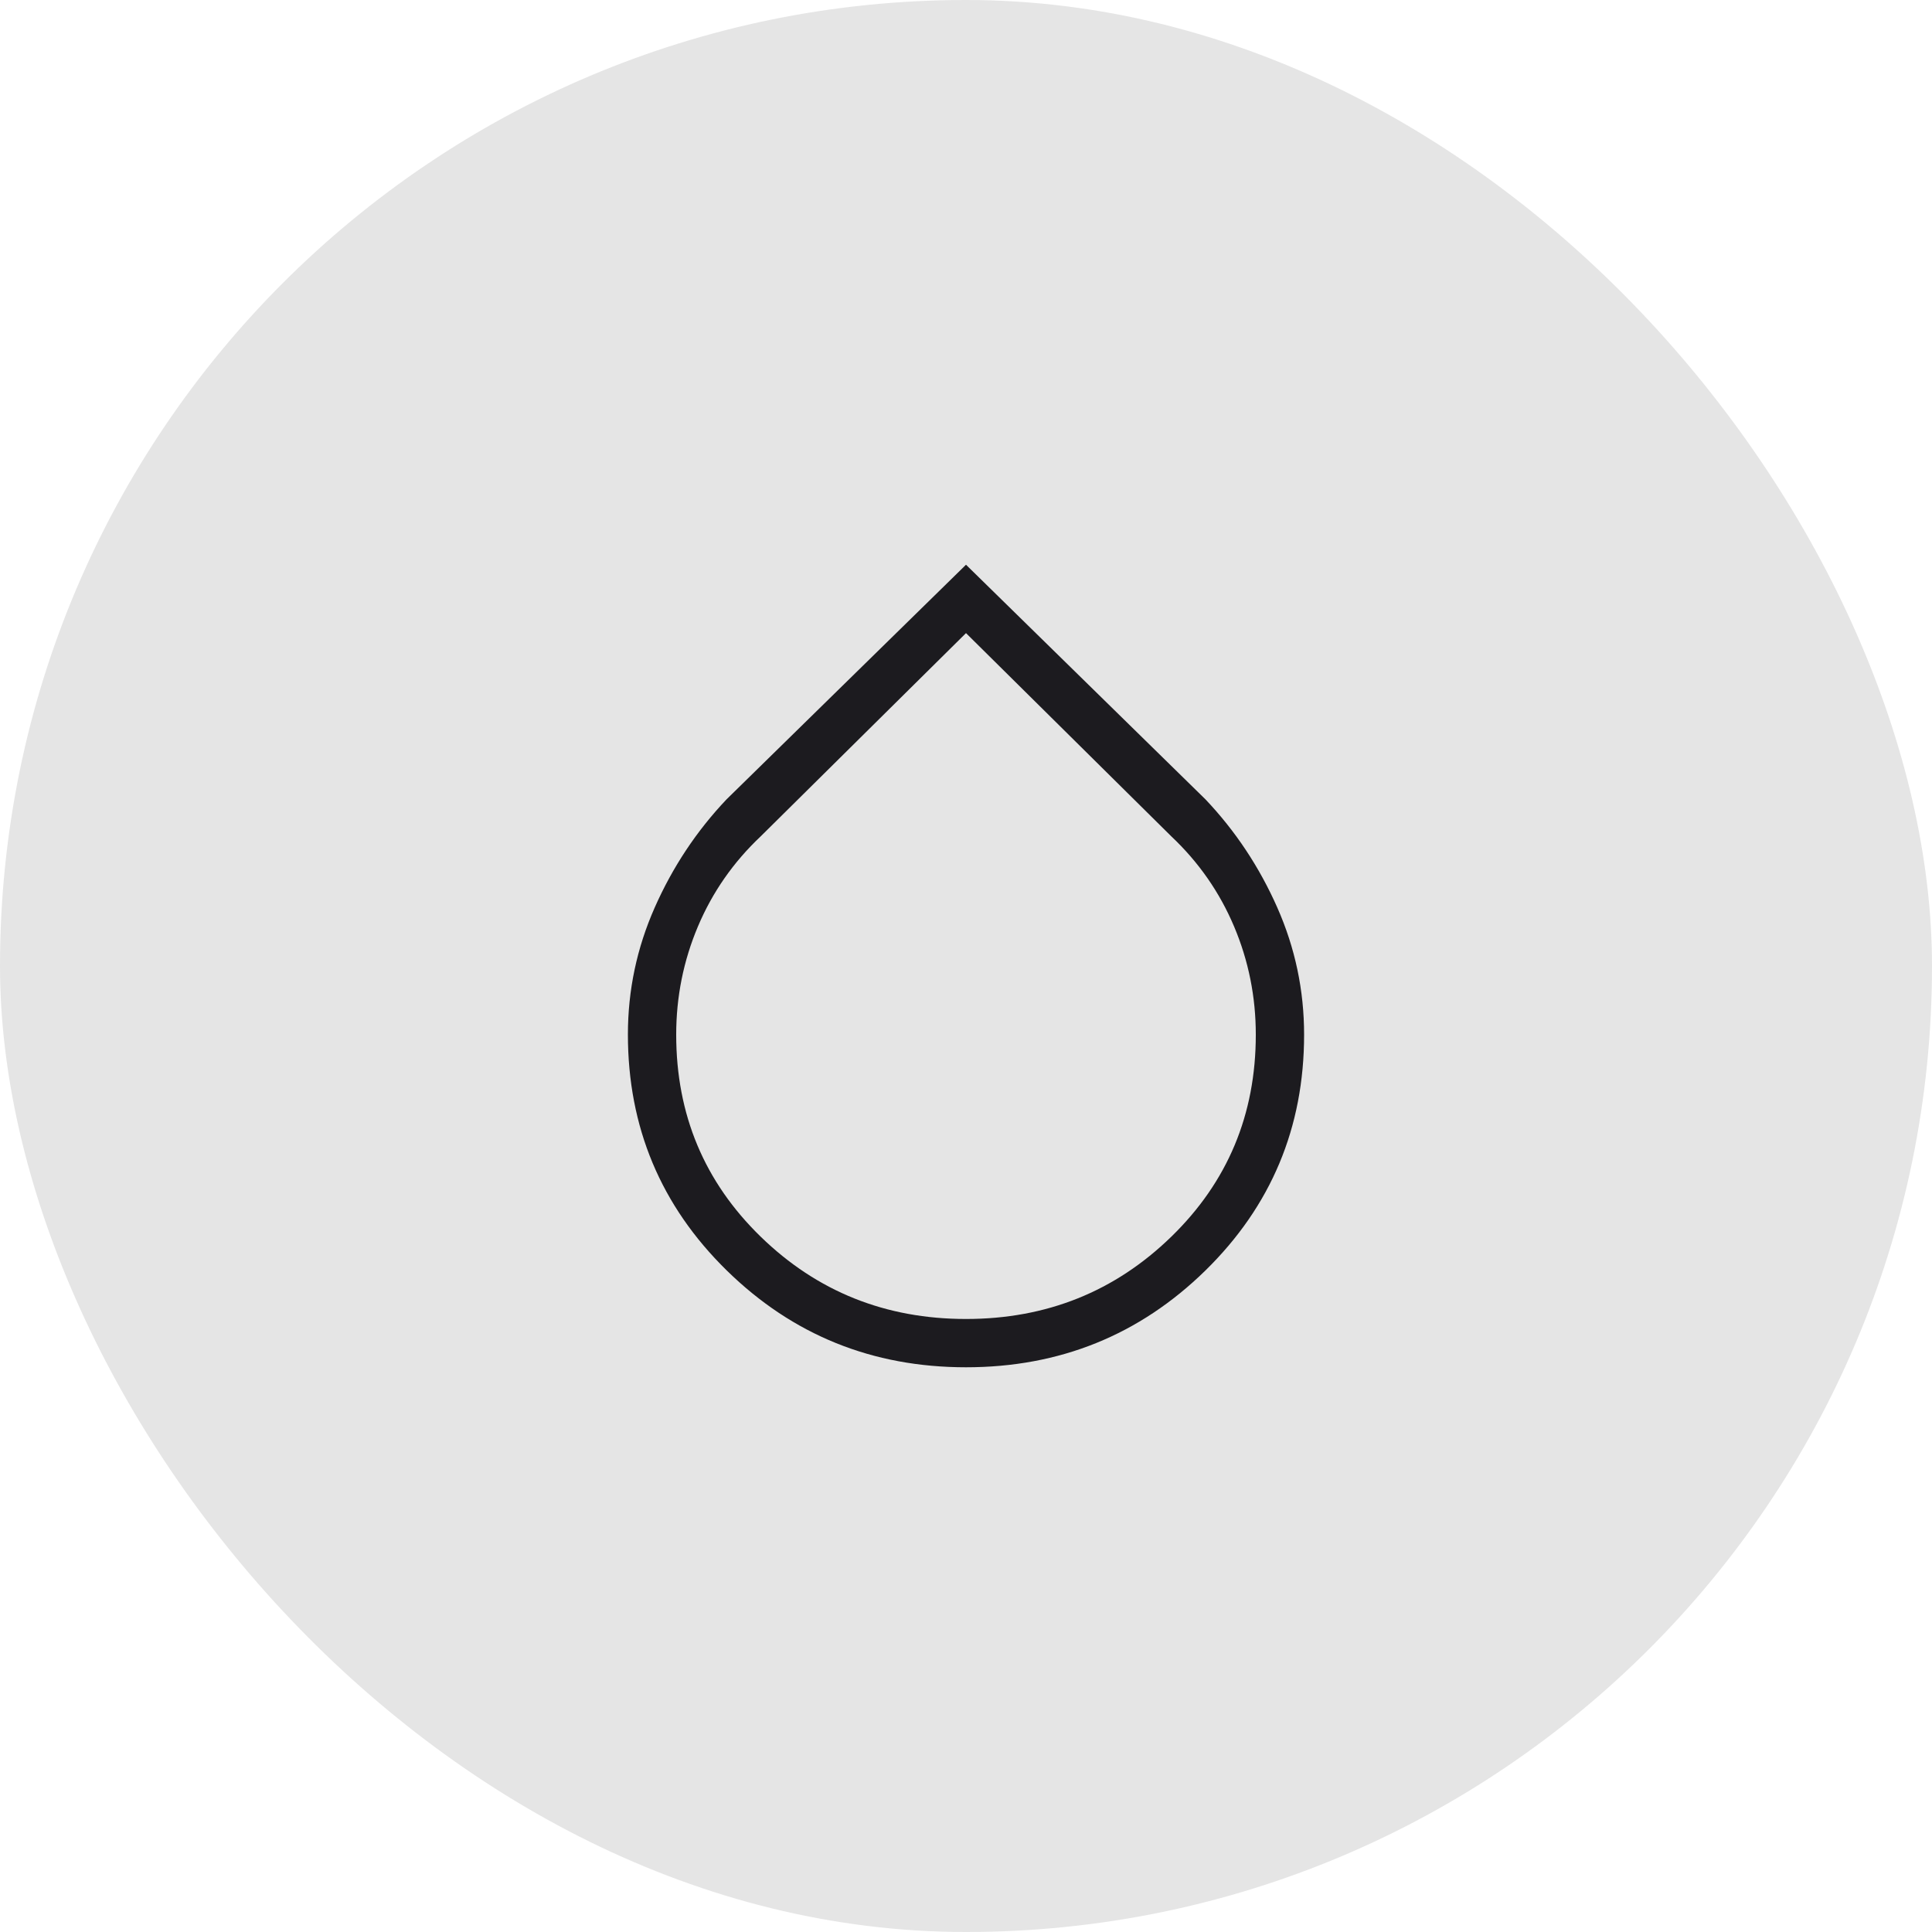
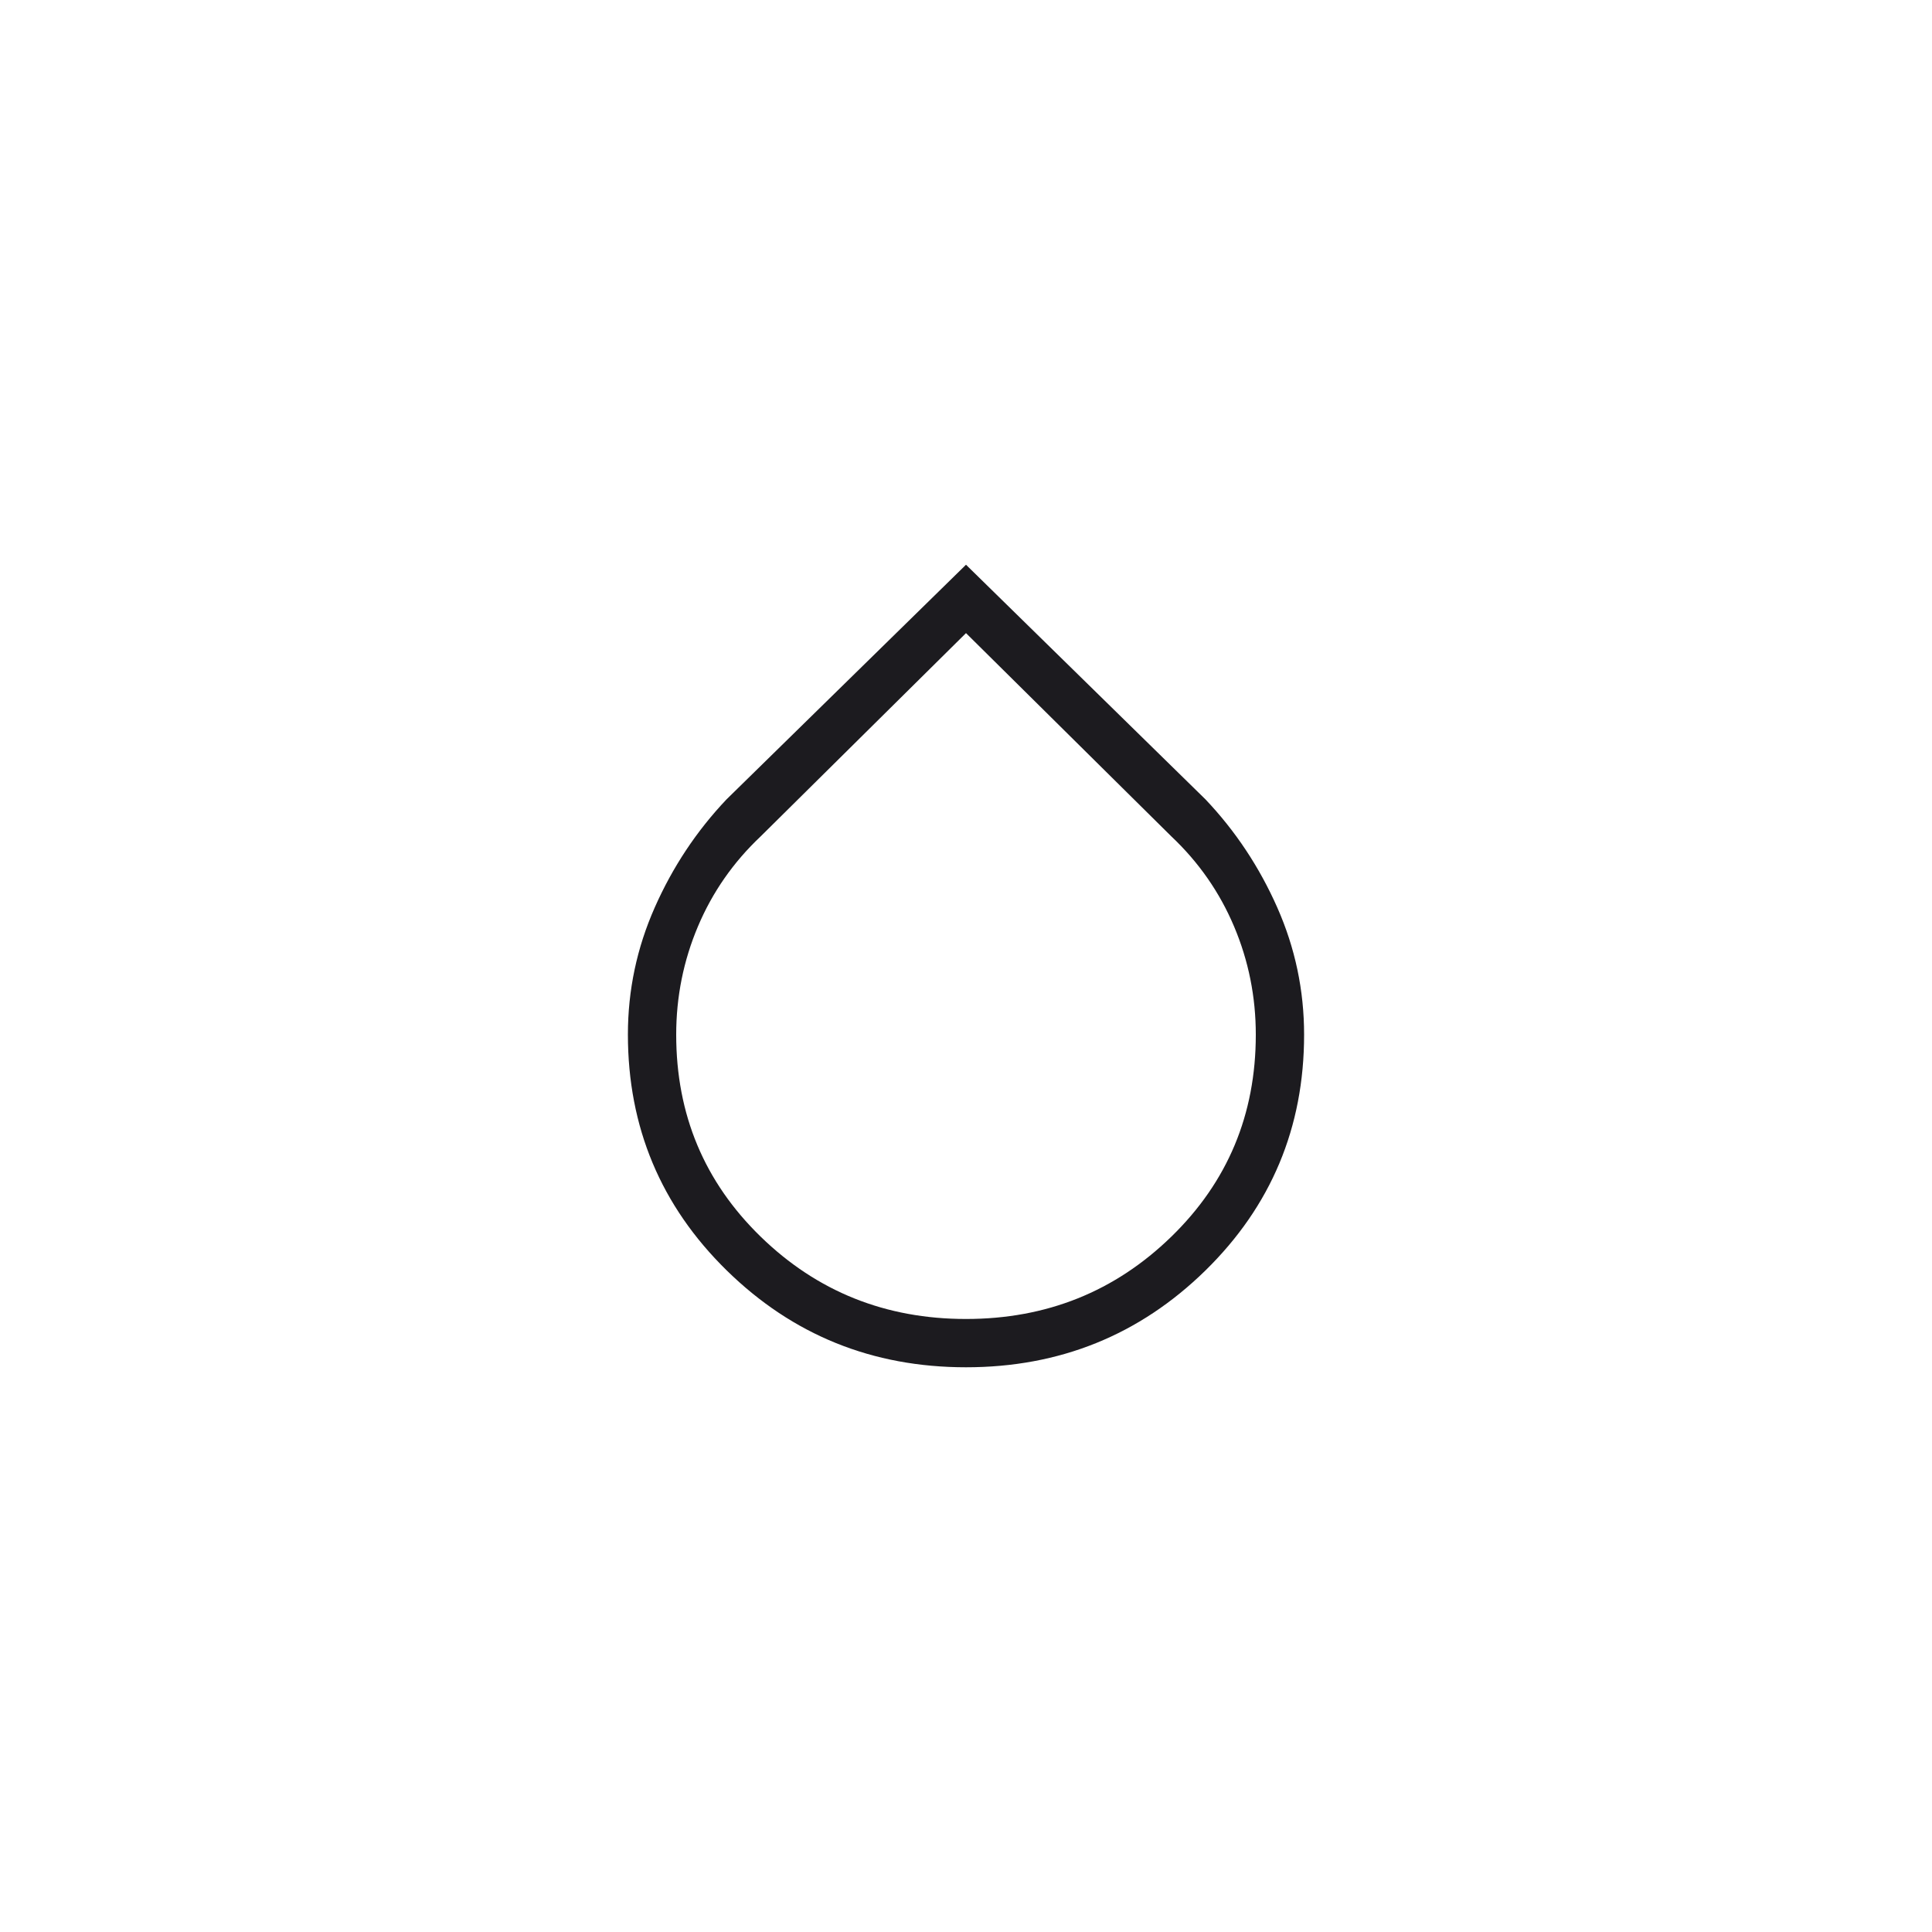
<svg xmlns="http://www.w3.org/2000/svg" fill="none" viewBox="0 0 40 40" height="40" width="40">
-   <rect fill="#E5E5E5" rx="20" height="40" width="40" />
  <path fill="#1C1B1F" d="M20 28.308C18.06 28.308 16.409 27.639 15.045 26.302C13.682 24.965 13 23.337 13 21.418C13 20.502 13.185 19.626 13.555 18.79C13.925 17.953 14.42 17.206 15.042 16.55L20 11.692L24.958 16.55C25.58 17.206 26.075 17.953 26.445 18.79C26.815 19.627 27 20.504 27 21.422C27 23.343 26.318 24.971 24.955 26.306C23.591 27.64 21.94 28.308 20 28.308ZM20 27.308C21.667 27.308 23.083 26.74 24.25 25.605C25.417 24.47 26 23.076 26 21.422C26 20.638 25.85 19.891 25.55 19.181C25.25 18.471 24.817 17.85 24.25 17.315L20 13.108L15.75 17.315C15.183 17.85 14.75 18.471 14.45 19.181C14.15 19.891 14 20.638 14 21.422C14 23.076 14.583 24.47 15.75 25.605C16.917 26.74 18.333 27.308 20 27.308Z" />
</svg>